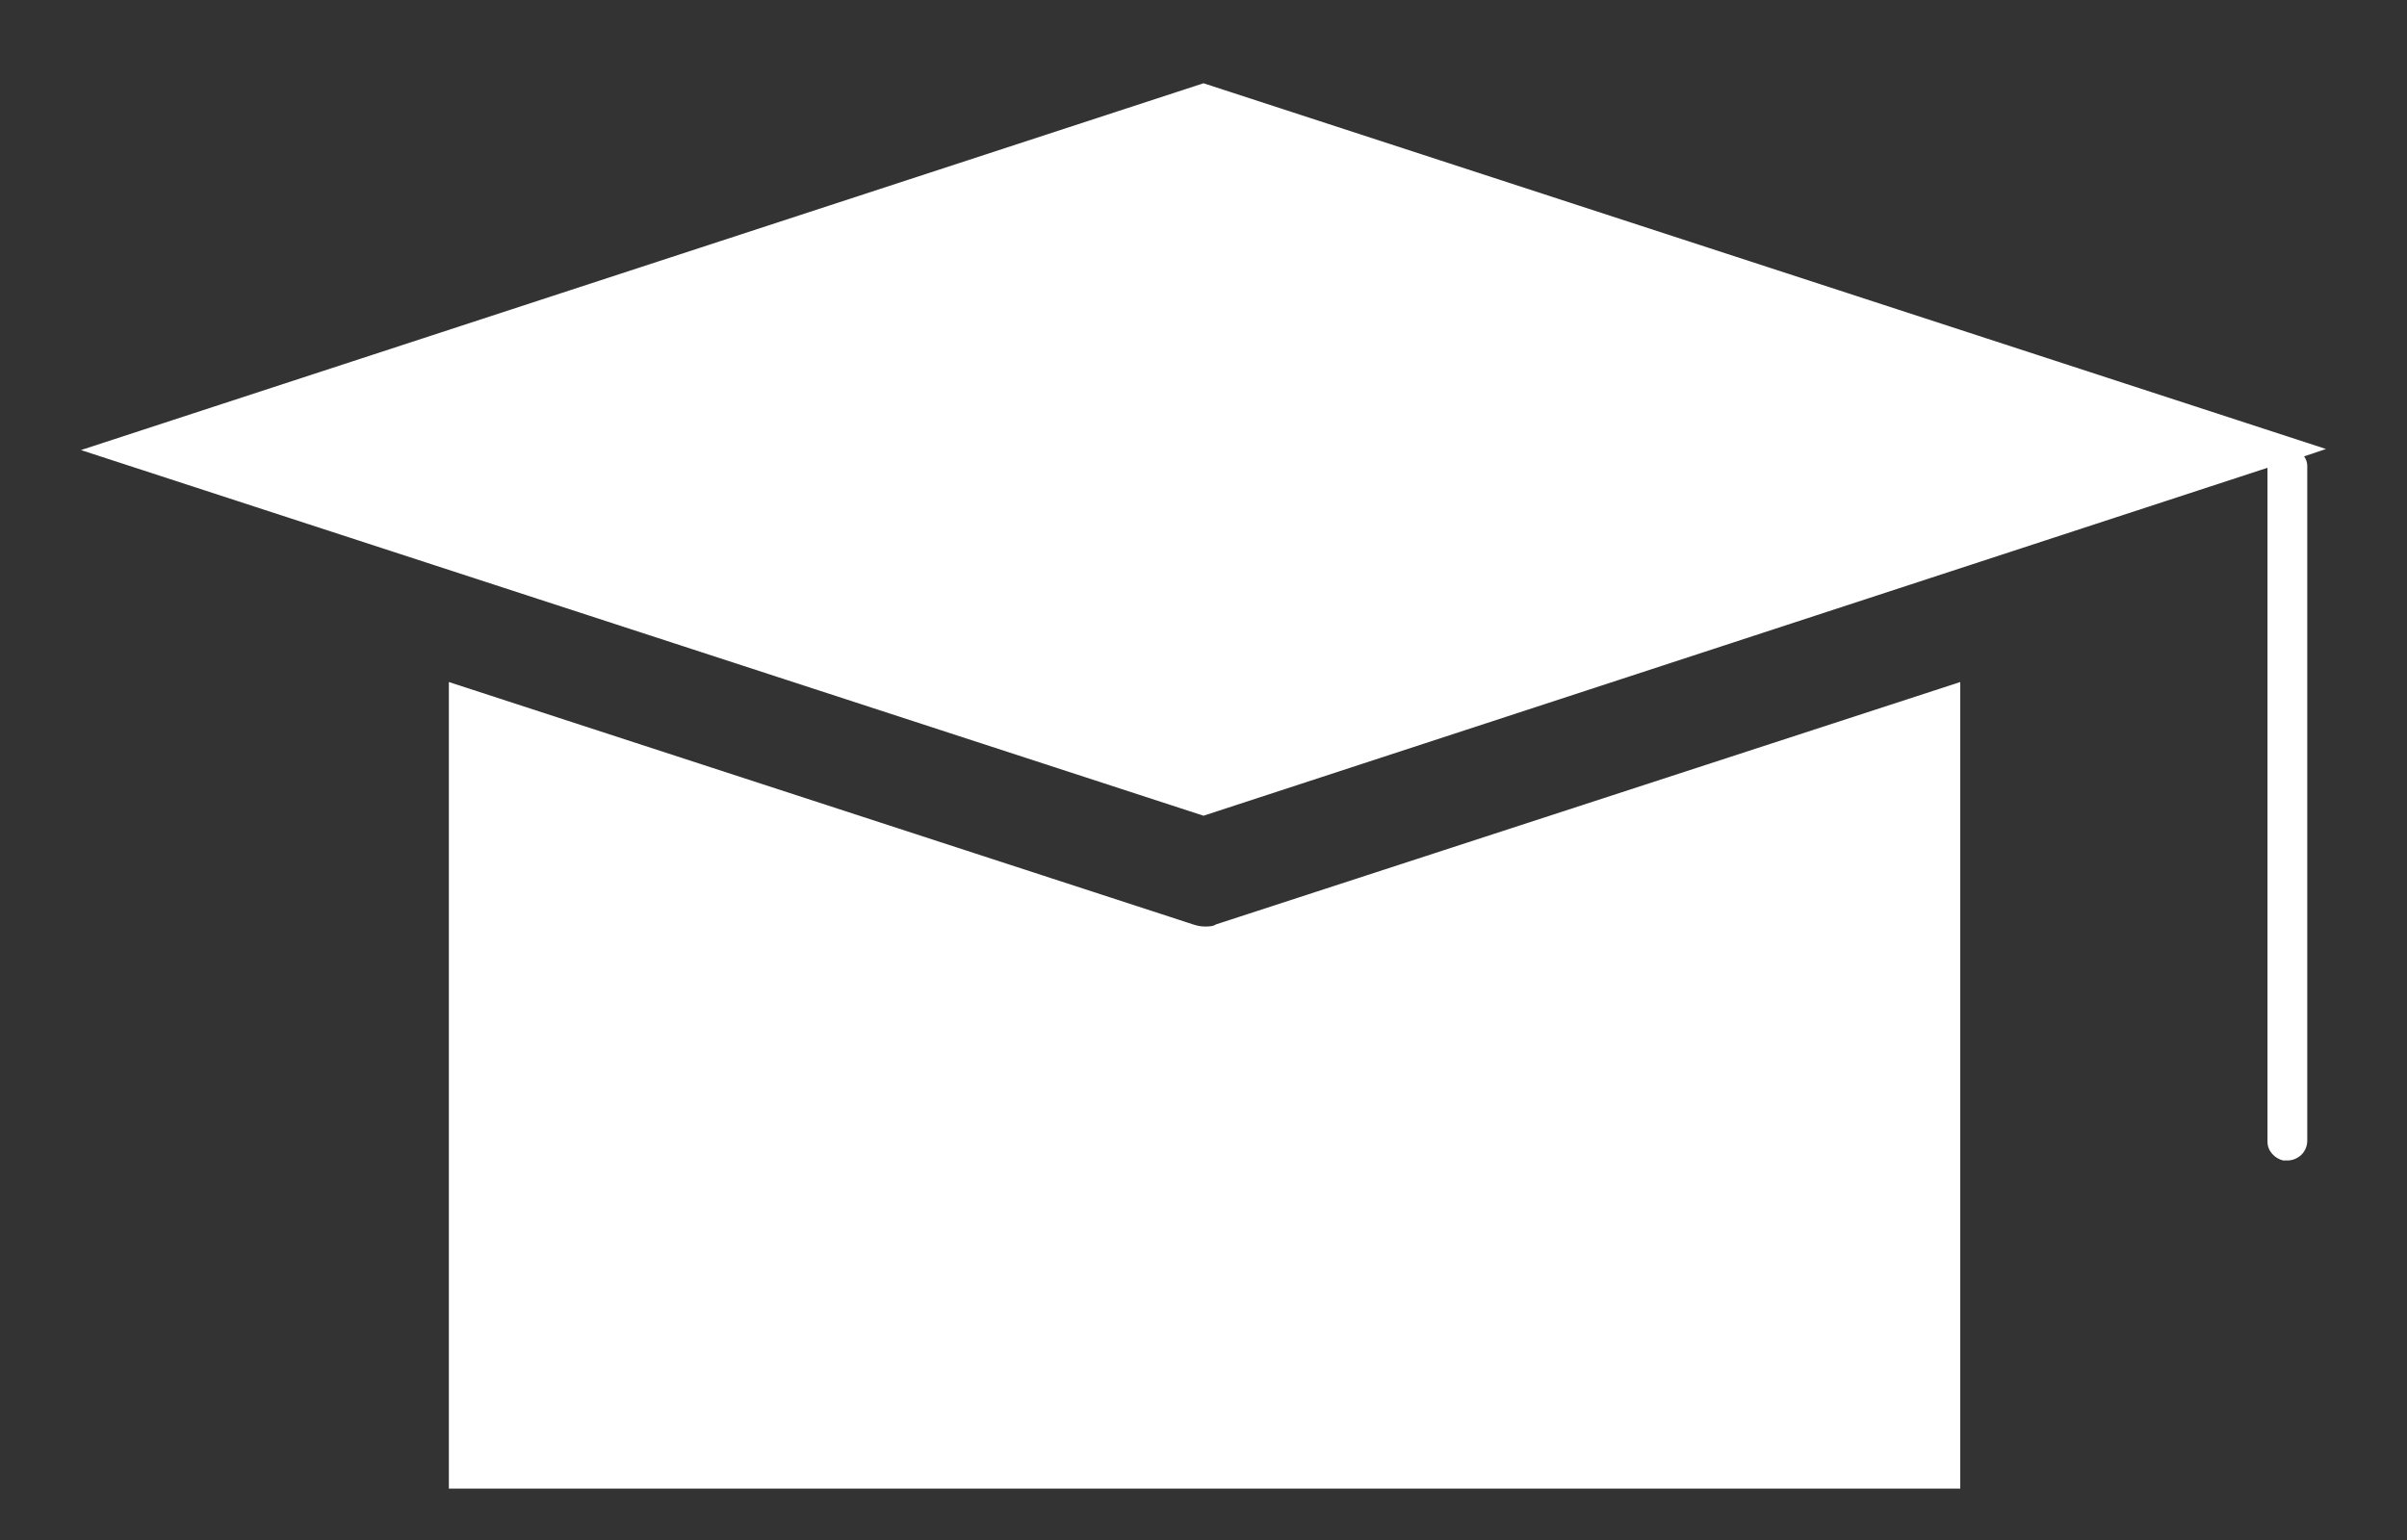
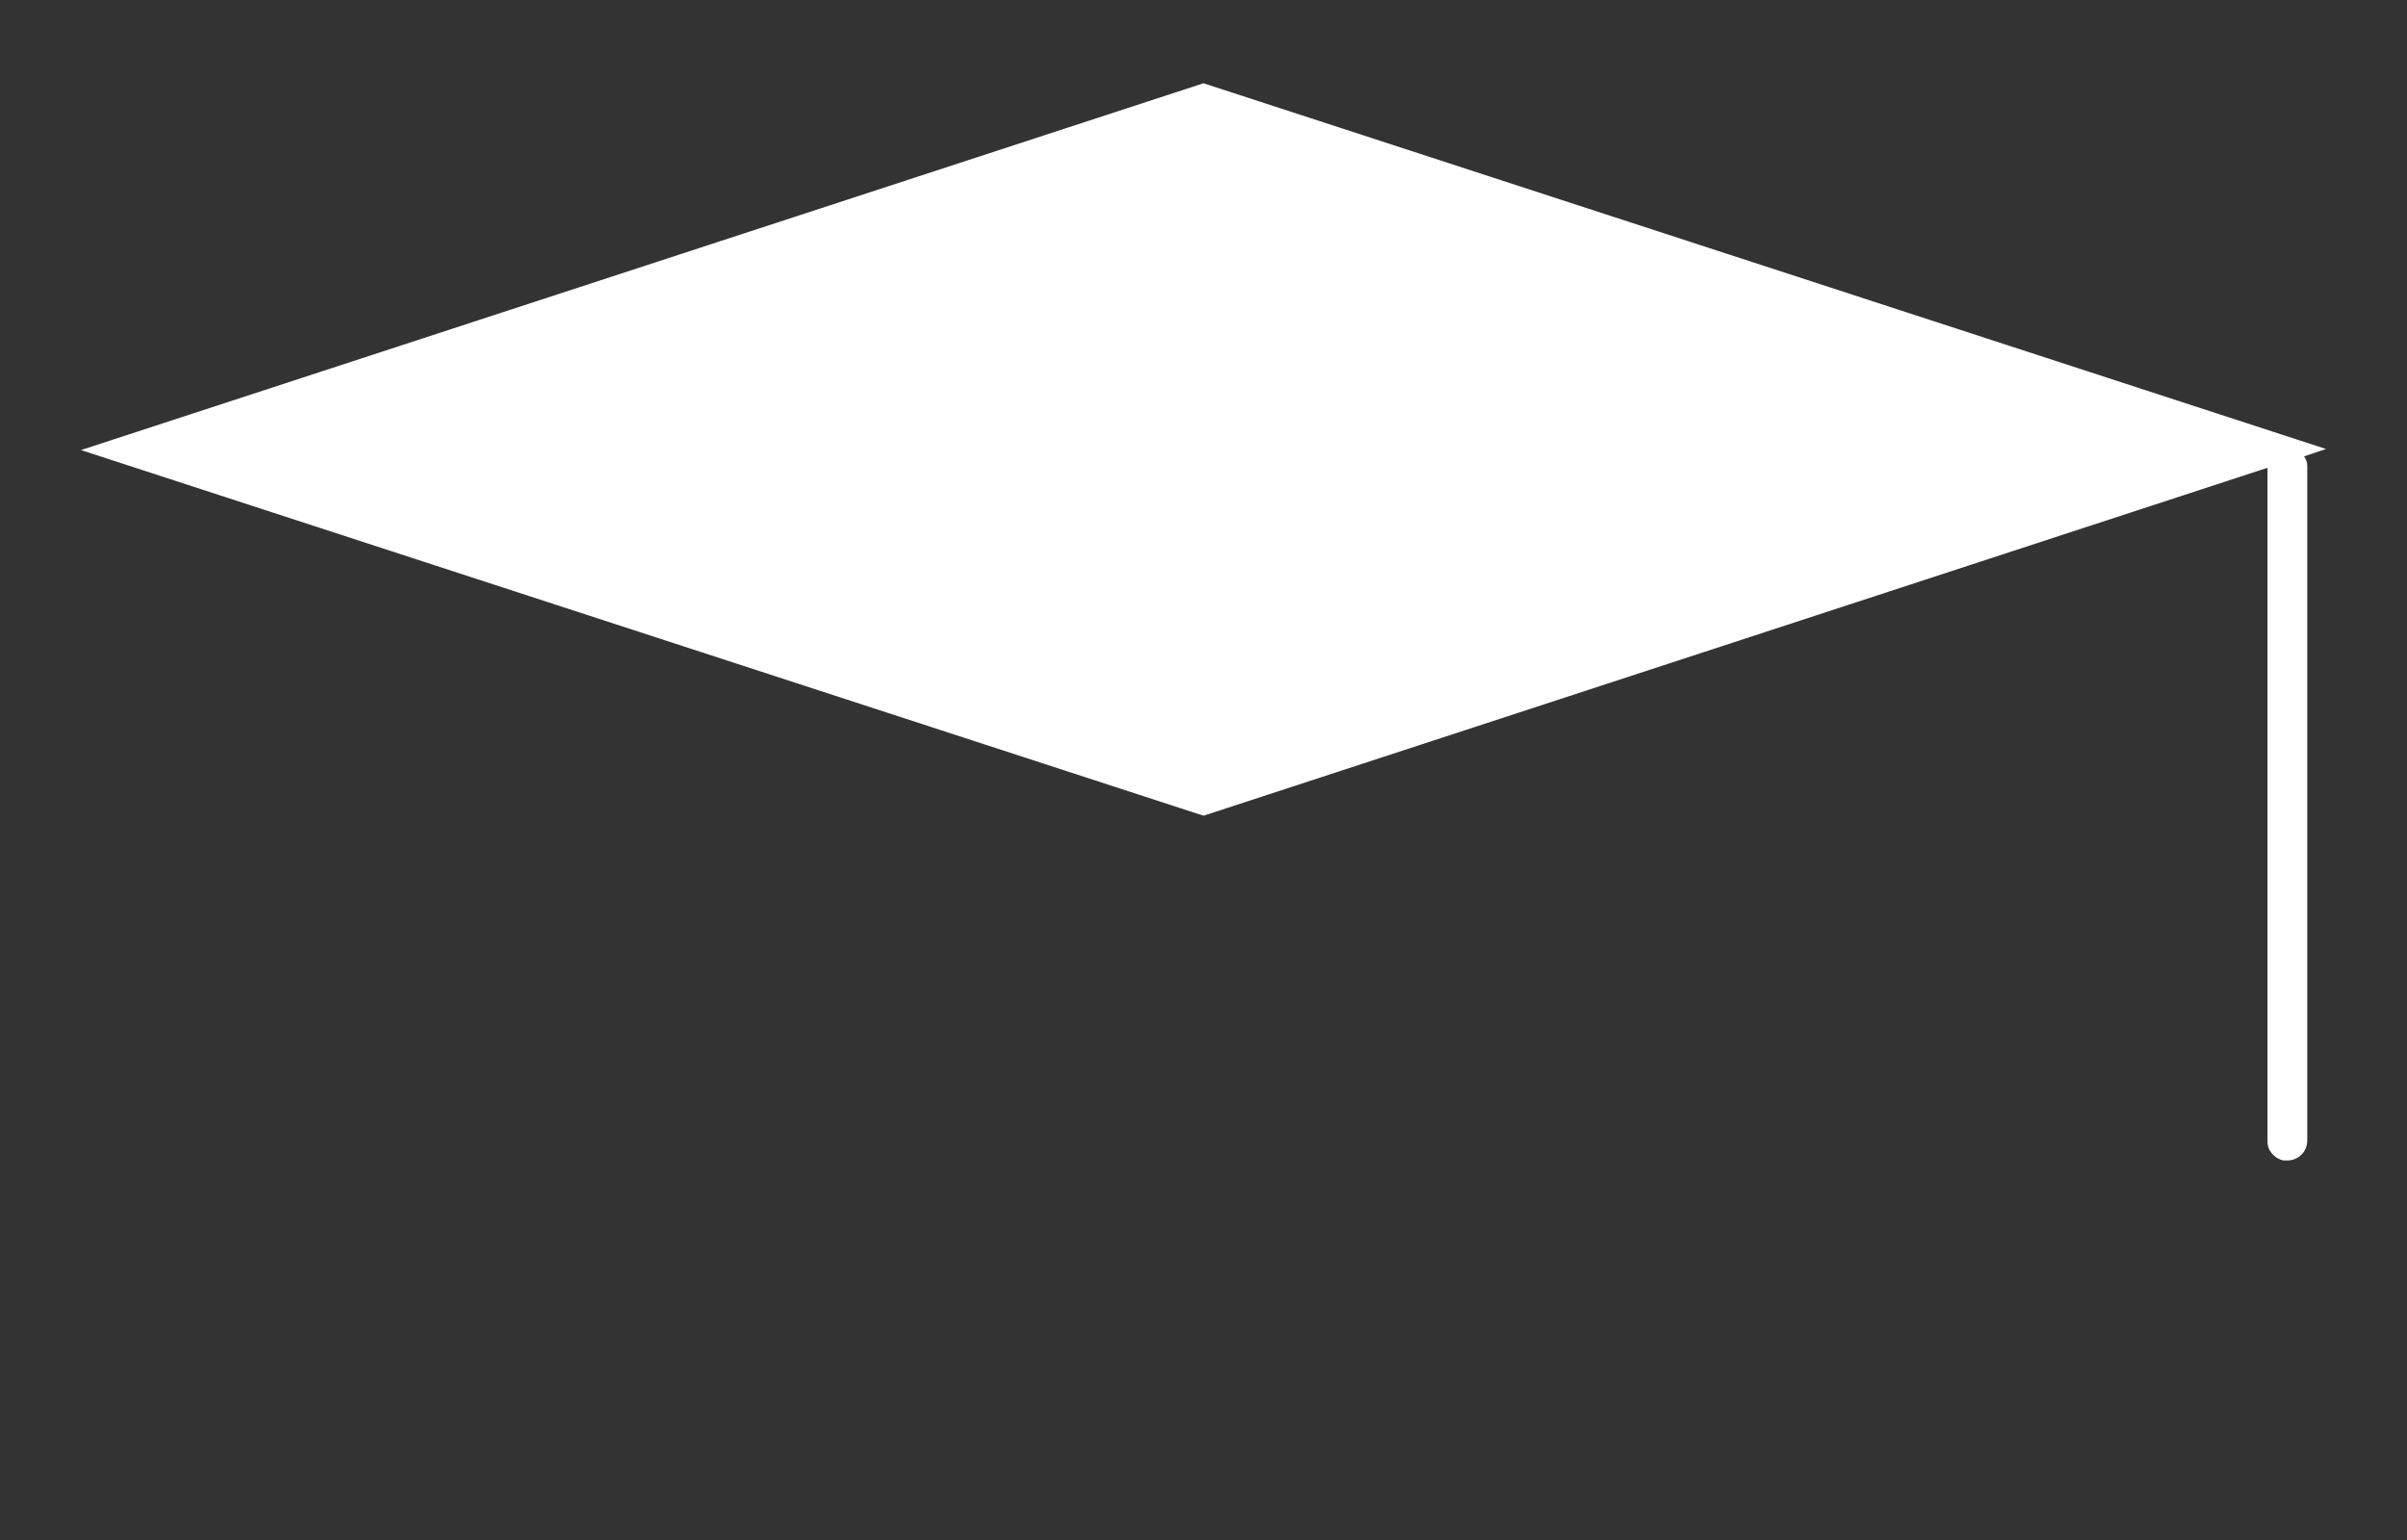
<svg xmlns="http://www.w3.org/2000/svg" width="25" height="16" viewBox="0 0 25 16" fill="none">
  <rect x="0" y="0" width="25" height="16" fill="#333333" stroke="none" />
-   <path d="M20.36 15.466H4.662V7.086L12.391 9.604C12.424 9.615 12.467 9.626 12.511 9.626C12.554 9.626 12.598 9.626 12.63 9.604L20.36 7.086V15.477V15.466Z" fill="white" />
  <path d="M23.964 11.862V4.838C23.964 4.806 23.953 4.773 23.931 4.741L24.159 4.665L12.5 0.865L0.841 4.676L12.5 8.475L23.551 4.86V11.862C23.551 11.96 23.627 12.036 23.714 12.057C23.725 12.057 23.747 12.057 23.757 12.057C23.866 12.057 23.964 11.971 23.964 11.851V11.862Z" fill="white" />
</svg>